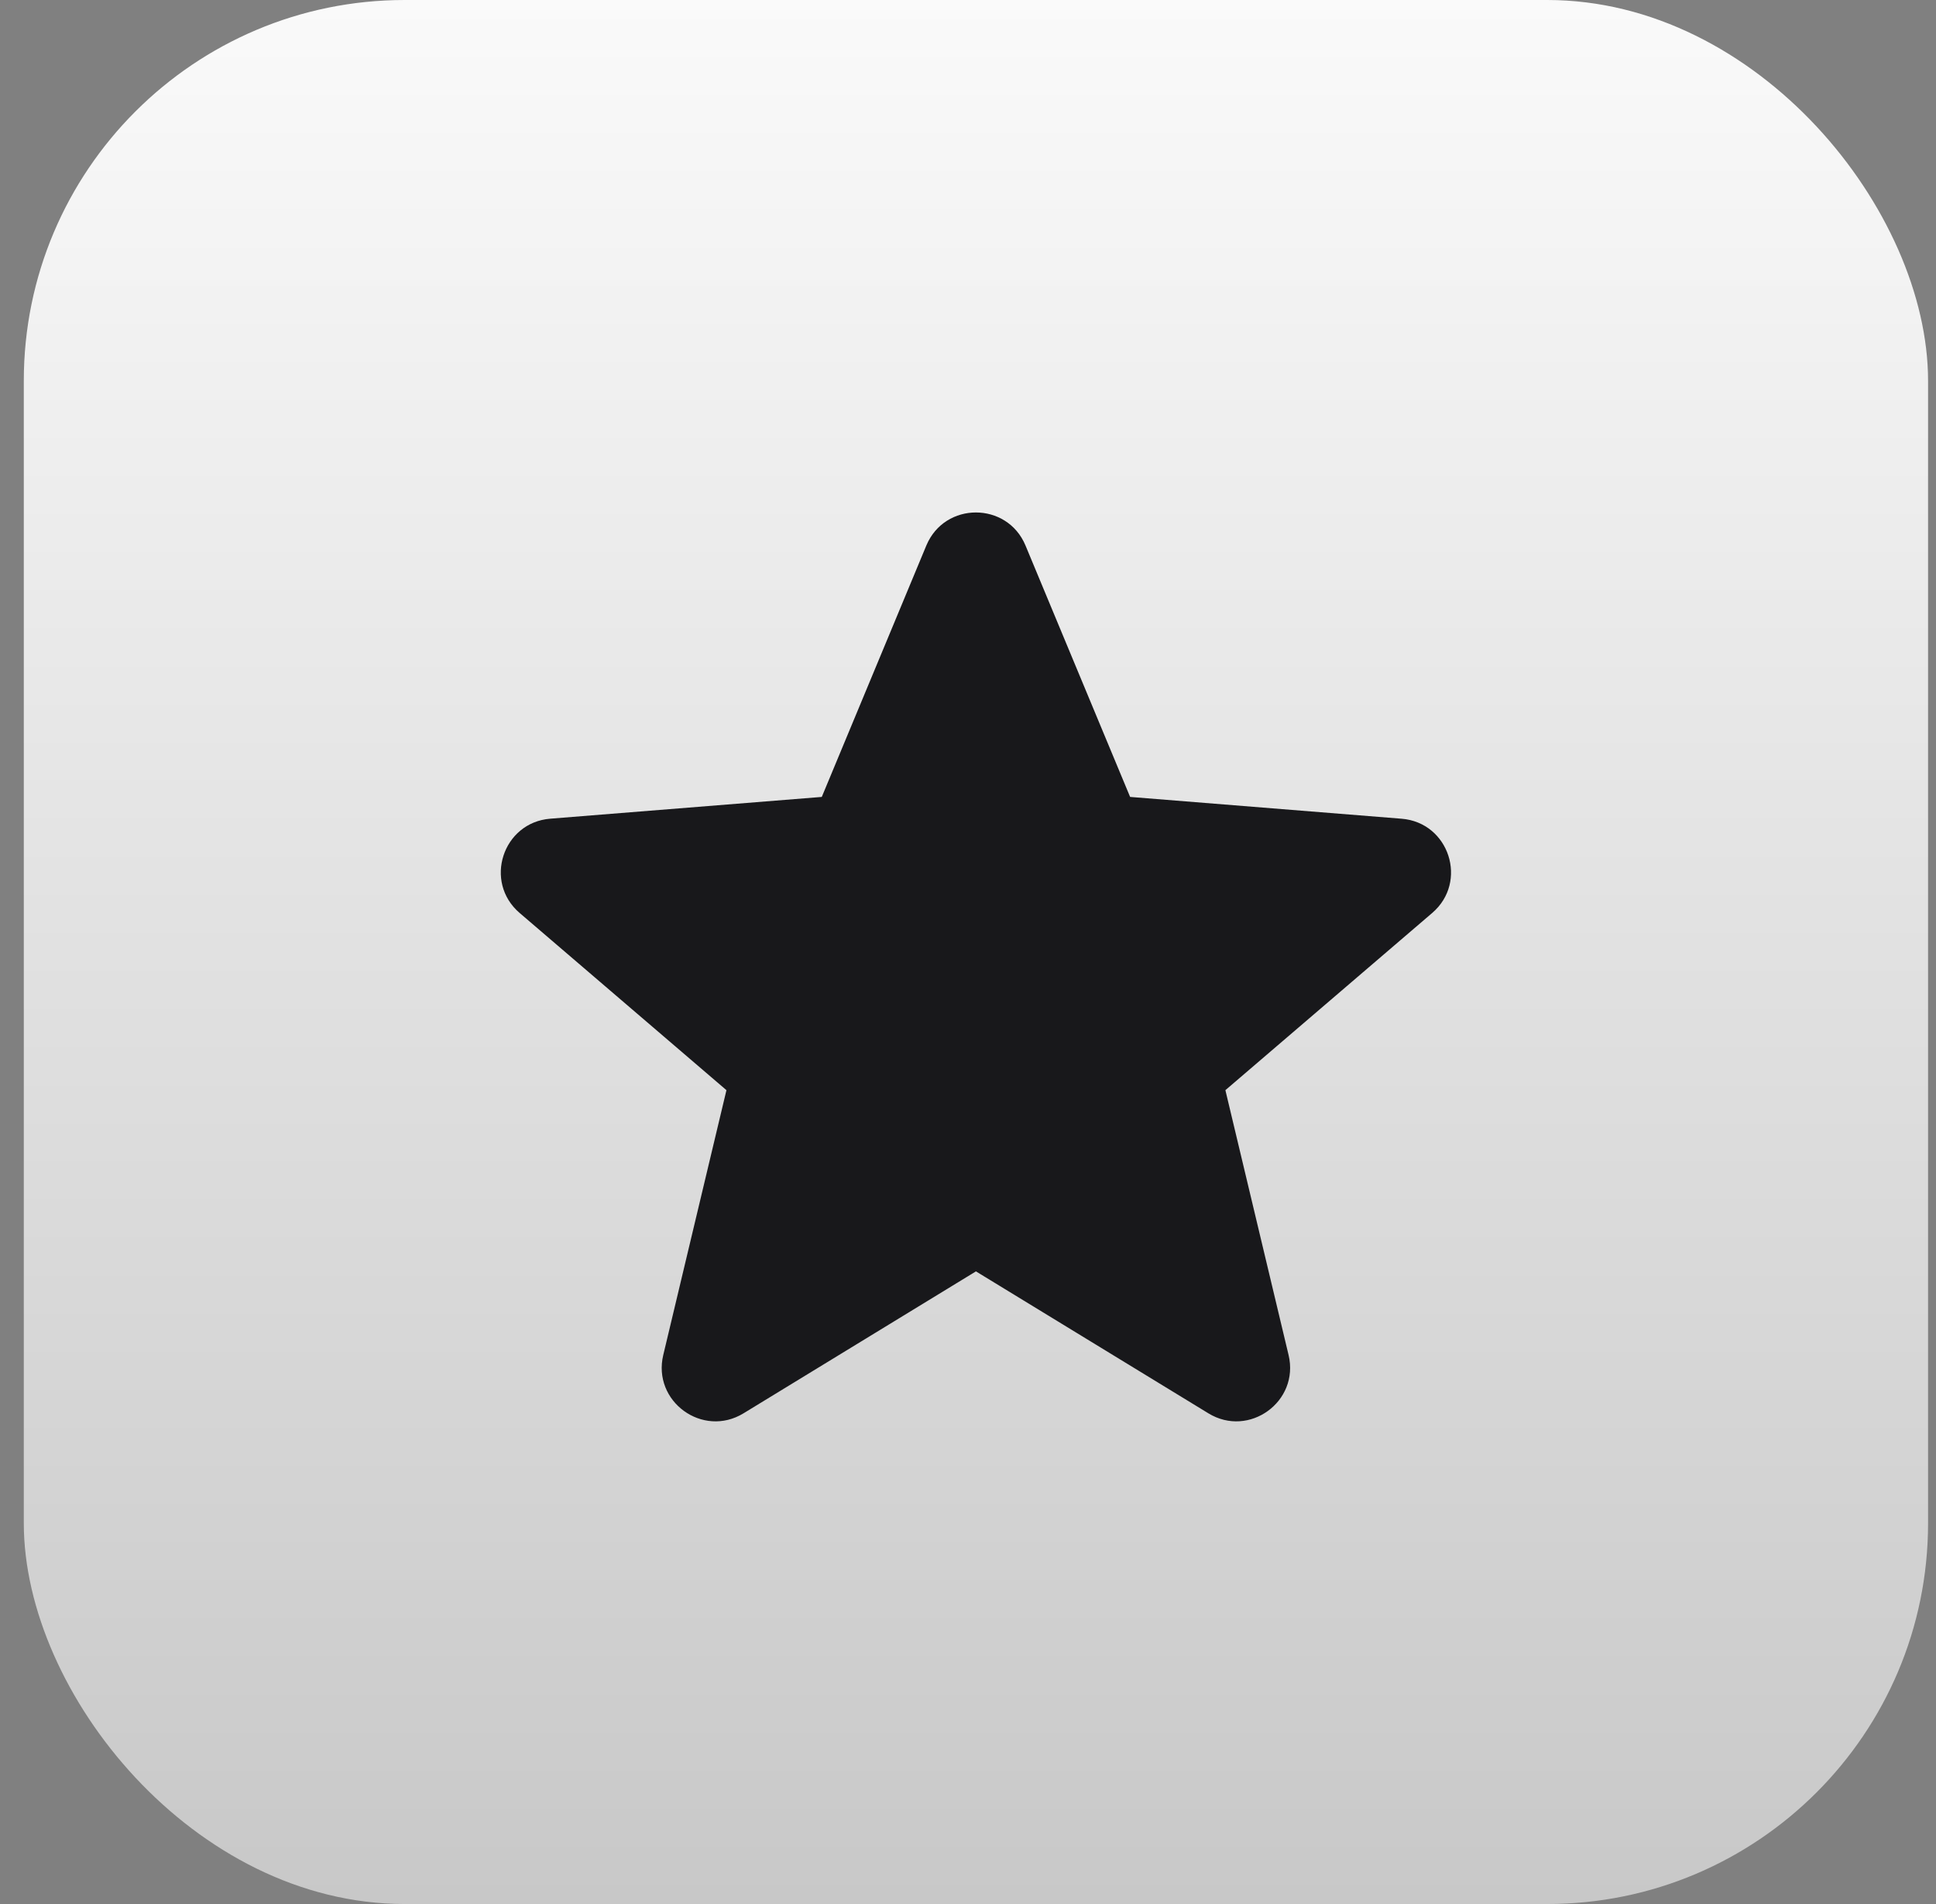
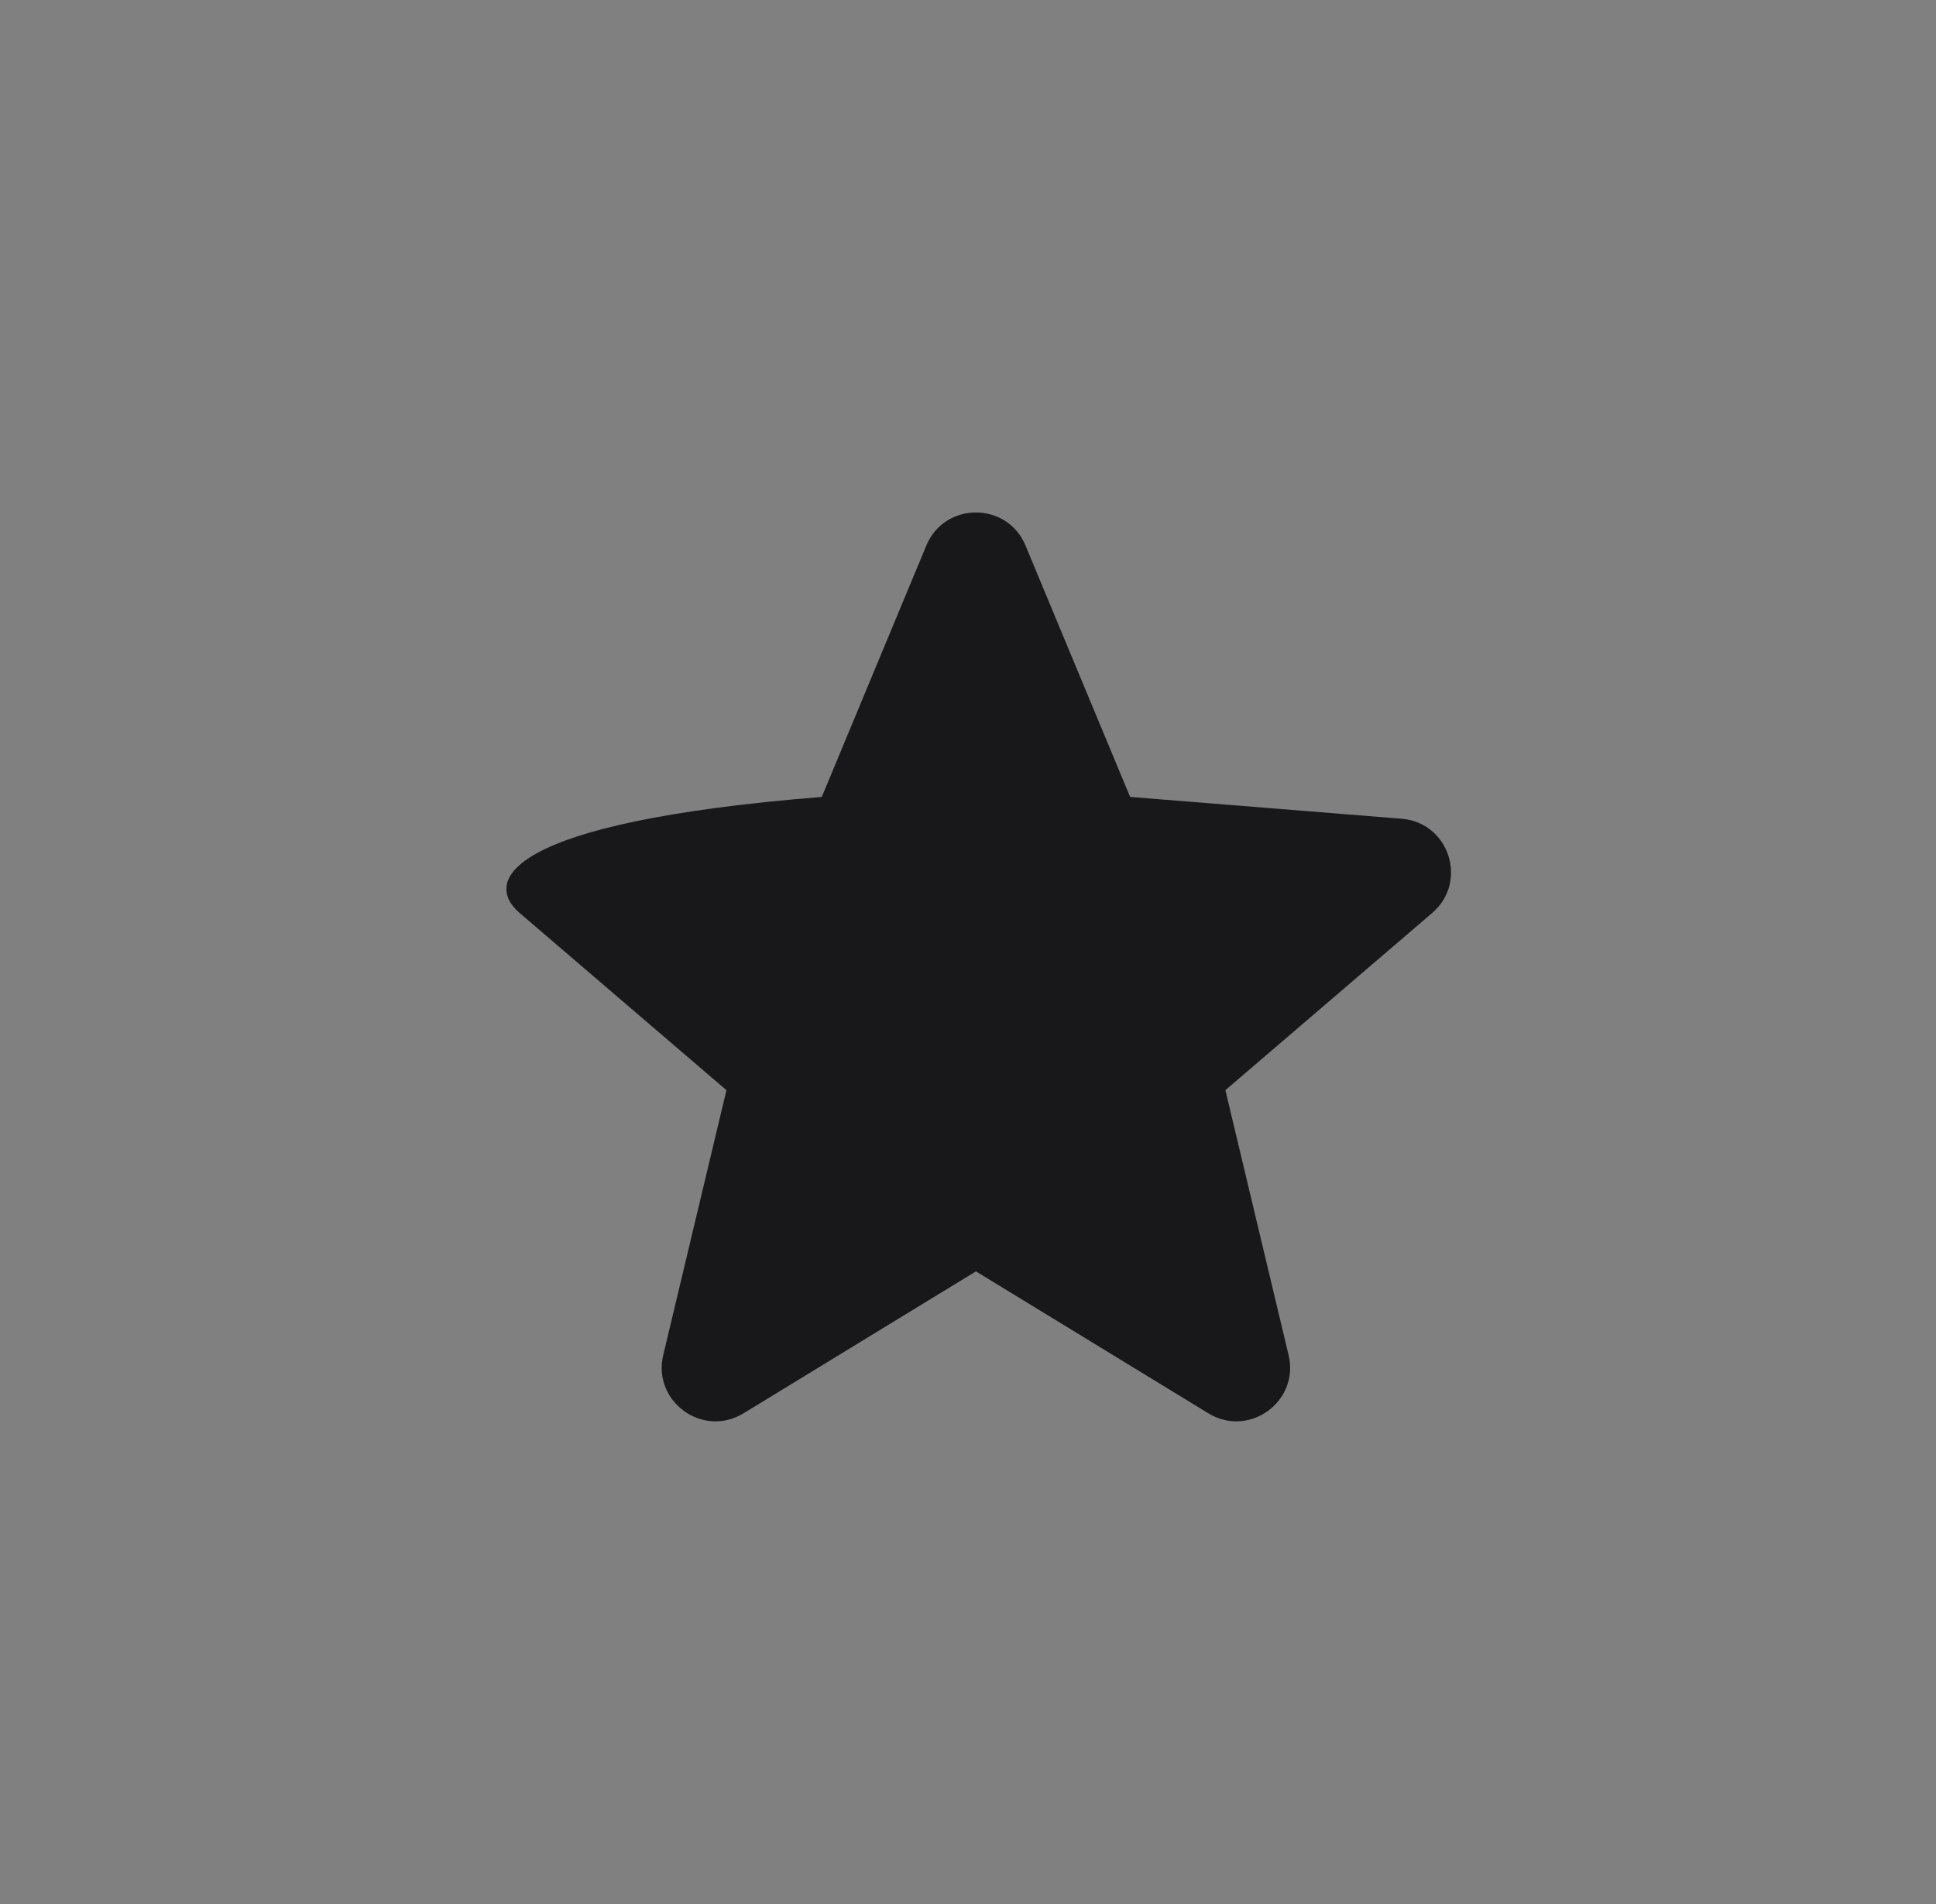
<svg xmlns="http://www.w3.org/2000/svg" width="61" height="60" viewBox="0 0 61 60" fill="none">
  <rect x="0" y="0" width="61" height="60" fill="#808080" stroke="none" />
-   <rect x="0.75" width="60" height="60" rx="12" fill="url(#paint0_linear_8097_148)" />
-   <path fillRule="evenodd" clipRule="evenodd" d="M32.312 17.191C31.734 15.802 29.765 15.802 29.187 17.191L25.893 25.113L17.338 25.799C15.838 25.919 15.23 27.791 16.373 28.77L22.889 34.354L20.898 42.701C20.549 44.164 22.142 45.322 23.427 44.537L30.75 40.064L38.074 44.537C39.357 45.322 40.95 44.164 40.601 42.701L38.61 34.354L45.126 28.77C46.269 27.791 45.661 25.919 44.161 25.8L35.608 25.113L32.312 17.191Z" fill="#18181B" />
+   <path fillRule="evenodd" clipRule="evenodd" d="M32.312 17.191C31.734 15.802 29.765 15.802 29.187 17.191L25.893 25.113C15.838 25.919 15.23 27.791 16.373 28.77L22.889 34.354L20.898 42.701C20.549 44.164 22.142 45.322 23.427 44.537L30.75 40.064L38.074 44.537C39.357 45.322 40.95 44.164 40.601 42.701L38.61 34.354L45.126 28.77C46.269 27.791 45.661 25.919 44.161 25.8L35.608 25.113L32.312 17.191Z" fill="#18181B" />
  <defs>
    <linearGradient id="paint0_linear_8097_148" x1="30.75" y1="0" x2="30.75" y2="60" gradientUnits="userSpaceOnUse">
      <stop stop-color="#FAFAFA" />
      <stop offset="1" stop-color="#C8C8C8" />
    </linearGradient>
  </defs>
</svg>